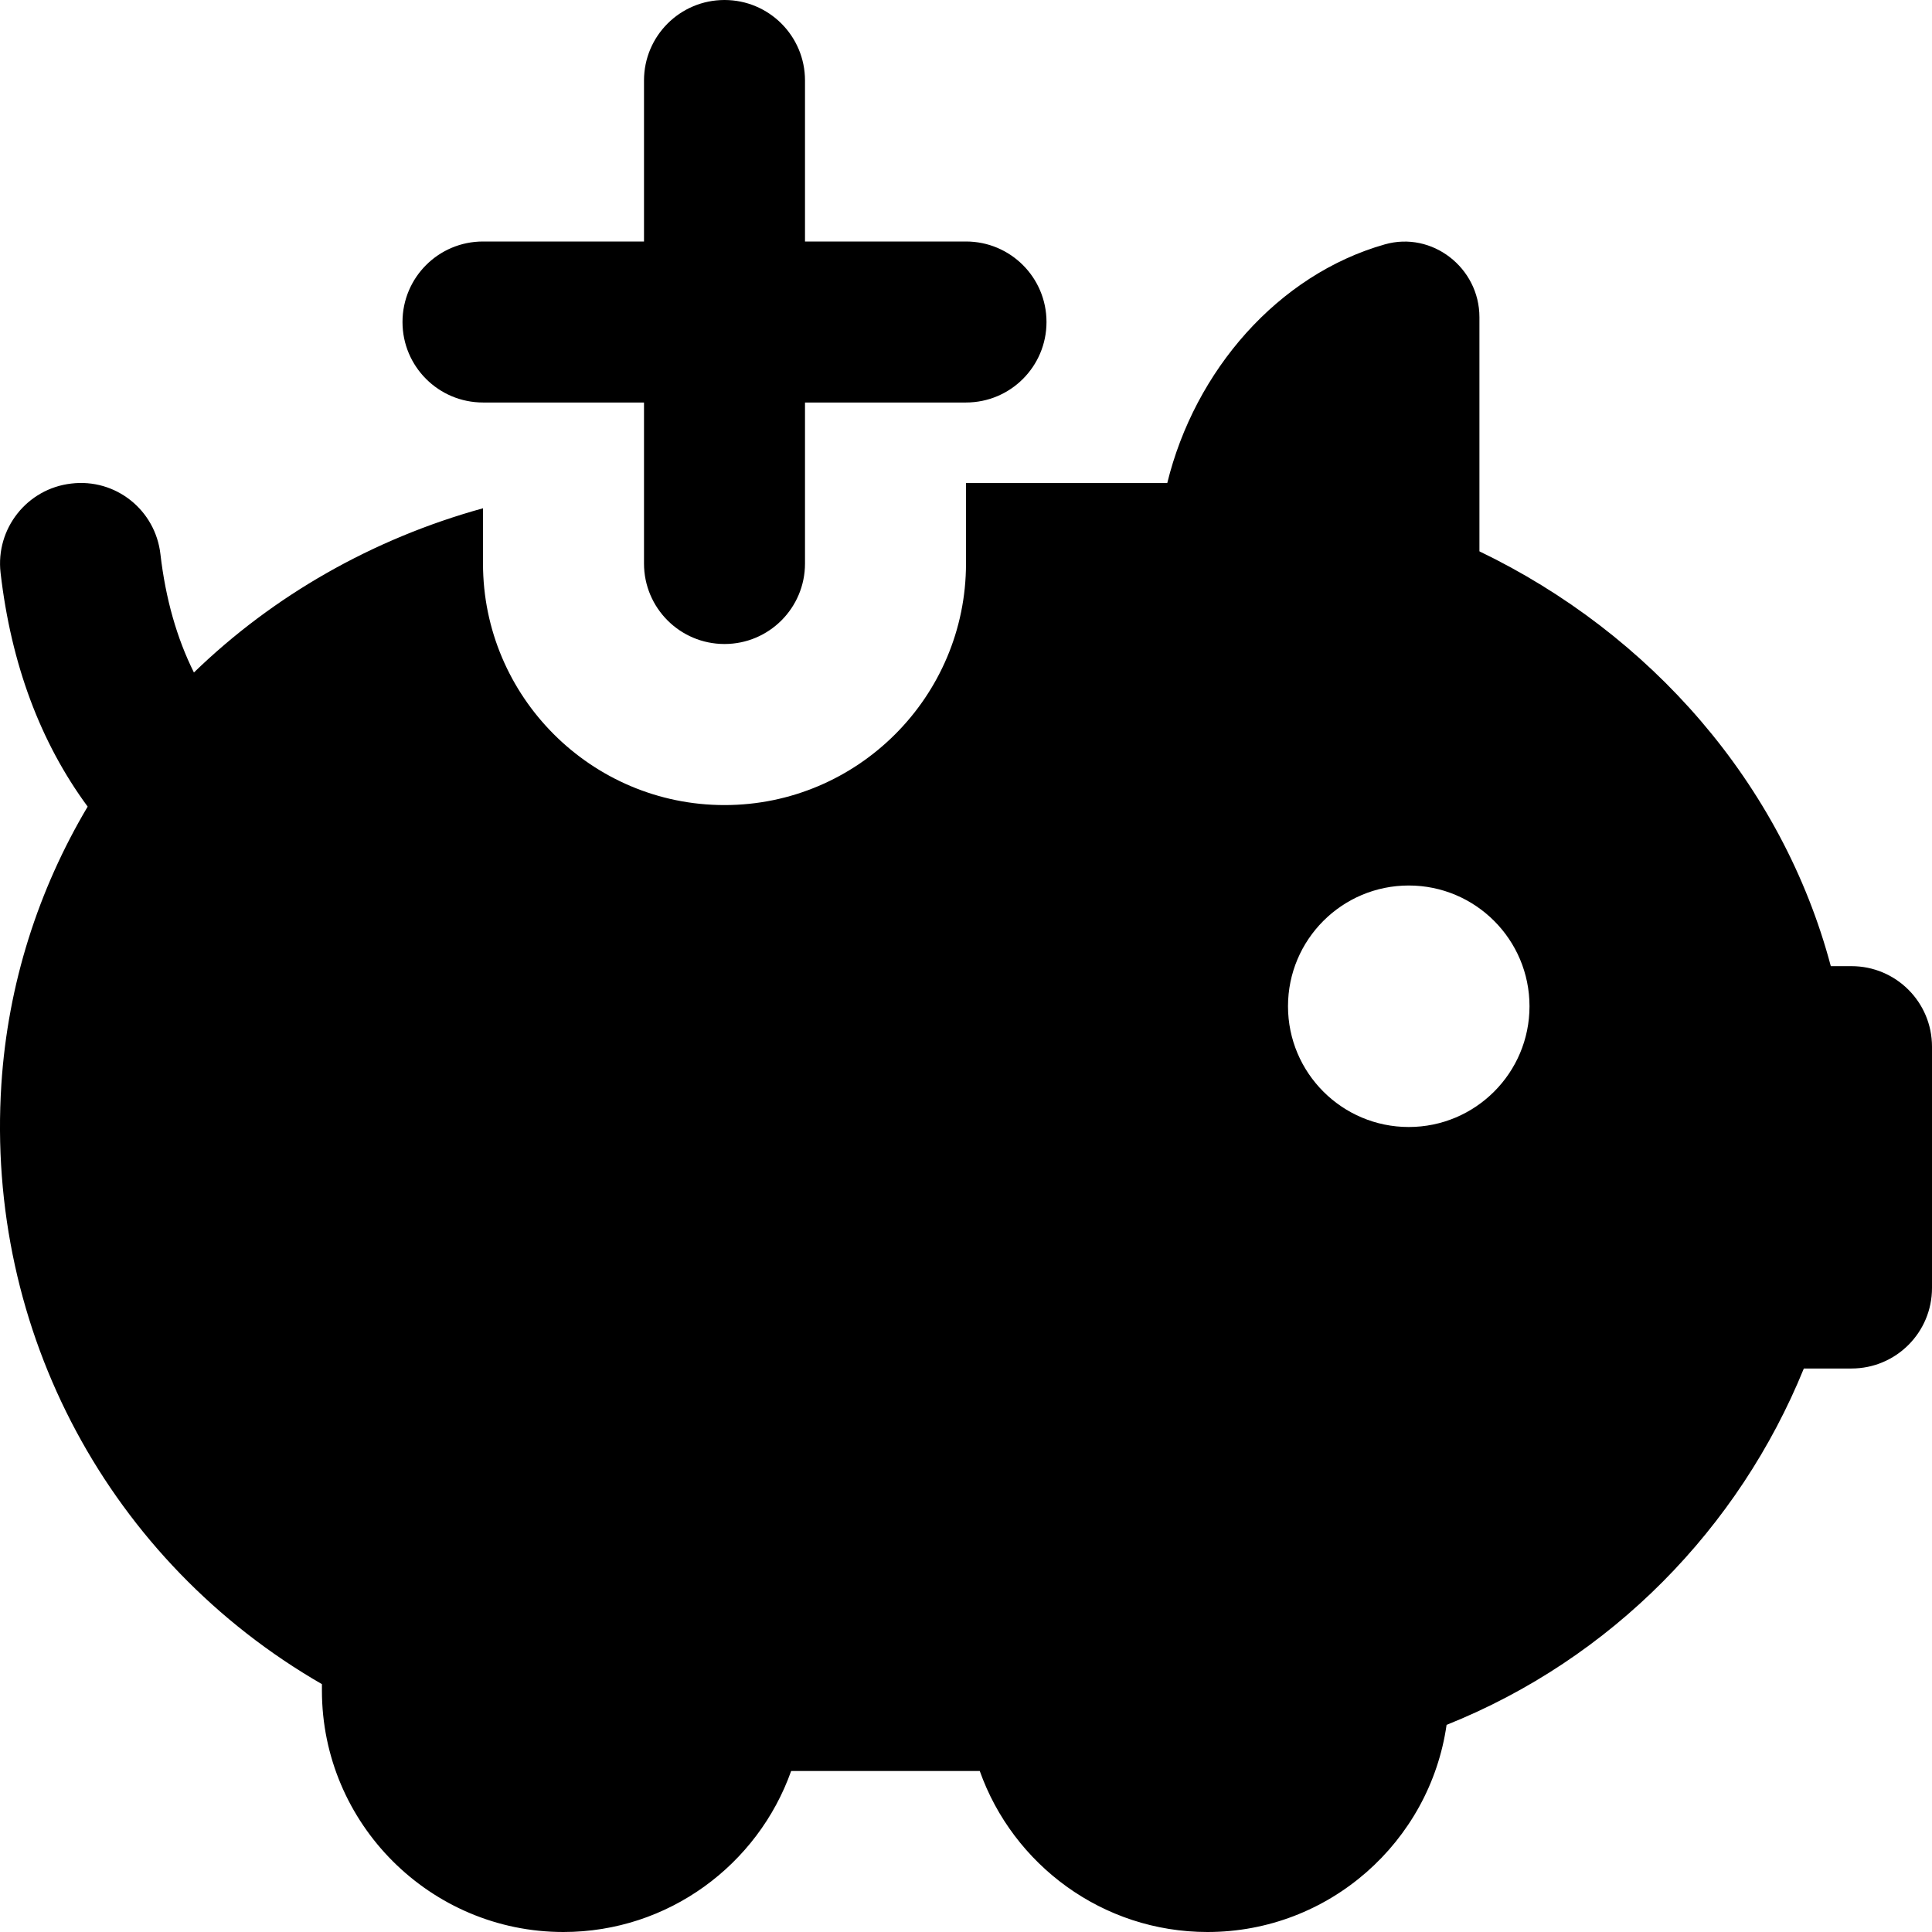
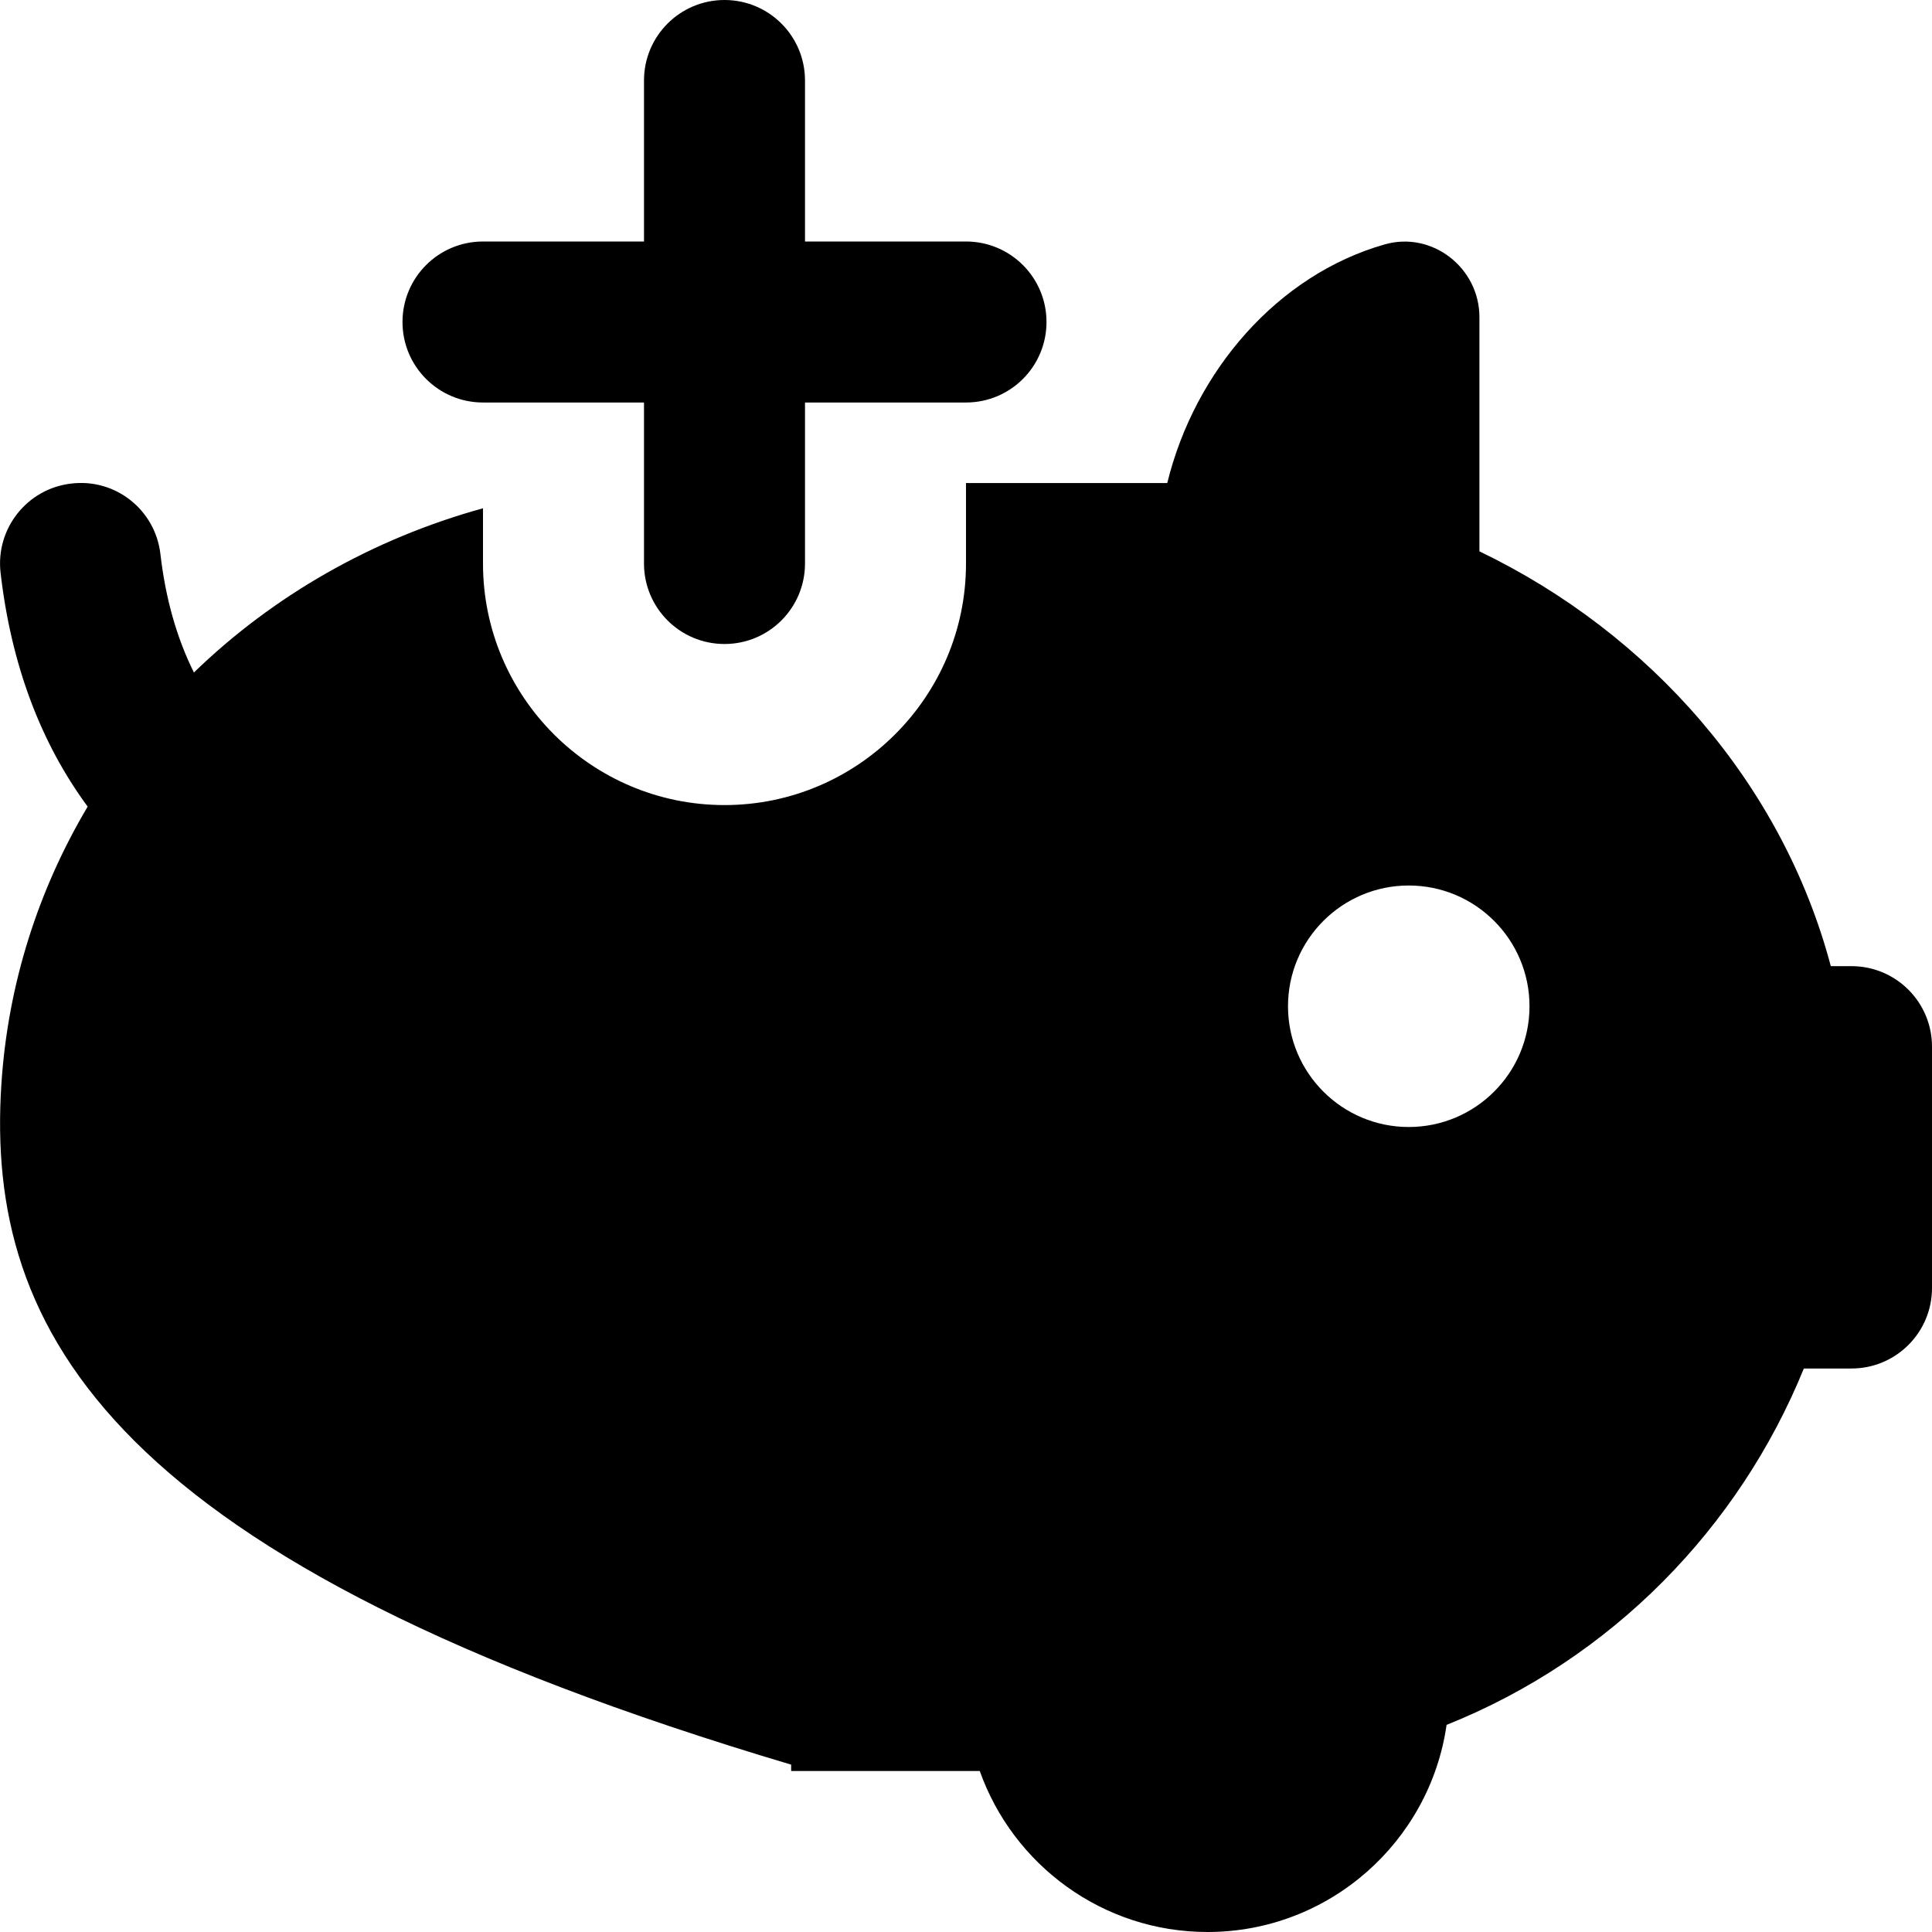
<svg xmlns="http://www.w3.org/2000/svg" id="Layer_1" data-name="Layer 1" viewBox="0 0 24 24">
-   <path d="m5,4c0-.553.448-1,1-1h2V1c0-.553.448-1,1-1s1,.447,1,1v2h2c.552,0,1,.447,1,1s-.448,1-1,1h-2v2c0,.553-.448,1-1,1s-1-.447-1-1v-2h-2c-.552,0-1-.447-1-1Zm19,9v3c0,.552-.447,1-1,1h-.592c-.806,1.98-2.386,3.606-4.438,4.427-.208,1.453-1.46,2.573-2.97,2.573-1.304,0-2.416-.836-2.829-2h-2.343c-.413,1.164-1.525,2-2.829,2-1.654,0-3-1.346-3-3v-.079C1.366,19.403-.182,16.545.017,13.47c.081-1.252.462-2.423,1.072-3.45C.501,9.222.138,8.249.007,7.115c-.063-.549.33-1.045.878-1.108.553-.067,1.046.33,1.108.878.064.553.204,1.044.416,1.469.984-.954,2.218-1.661,3.591-2.04v.687c0,1.654,1.346,3,3,3s3-1.346,3-3v-1h2.5c.342-1.397,1.375-2.588,2.702-2.965.589-.168,1.176.291,1.176.904v2.909c2.124,1.022,3.763,2.887,4.365,5.153h.257c.553,0,1,.448,1,1Zm-5-.5c0-.828-.672-1.5-1.5-1.5s-1.5.672-1.5,1.5.672,1.5,1.5,1.5,1.5-.672,1.5-1.5Z" />
+   <path d="m5,4c0-.553.448-1,1-1h2V1c0-.553.448-1,1-1s1,.447,1,1v2h2c.552,0,1,.447,1,1s-.448,1-1,1h-2v2c0,.553-.448,1-1,1s-1-.447-1-1v-2h-2c-.552,0-1-.447-1-1Zm19,9v3c0,.552-.447,1-1,1h-.592c-.806,1.98-2.386,3.606-4.438,4.427-.208,1.453-1.46,2.573-2.97,2.573-1.304,0-2.416-.836-2.829-2h-2.343v-.079C1.366,19.403-.182,16.545.017,13.47c.081-1.252.462-2.423,1.072-3.45C.501,9.222.138,8.249.007,7.115c-.063-.549.33-1.045.878-1.108.553-.067,1.046.33,1.108.878.064.553.204,1.044.416,1.469.984-.954,2.218-1.661,3.591-2.04v.687c0,1.654,1.346,3,3,3s3-1.346,3-3v-1h2.5c.342-1.397,1.375-2.588,2.702-2.965.589-.168,1.176.291,1.176.904v2.909c2.124,1.022,3.763,2.887,4.365,5.153h.257c.553,0,1,.448,1,1Zm-5-.5c0-.828-.672-1.5-1.5-1.5s-1.5.672-1.5,1.5.672,1.5,1.5,1.5,1.5-.672,1.5-1.5Z" />
</svg>